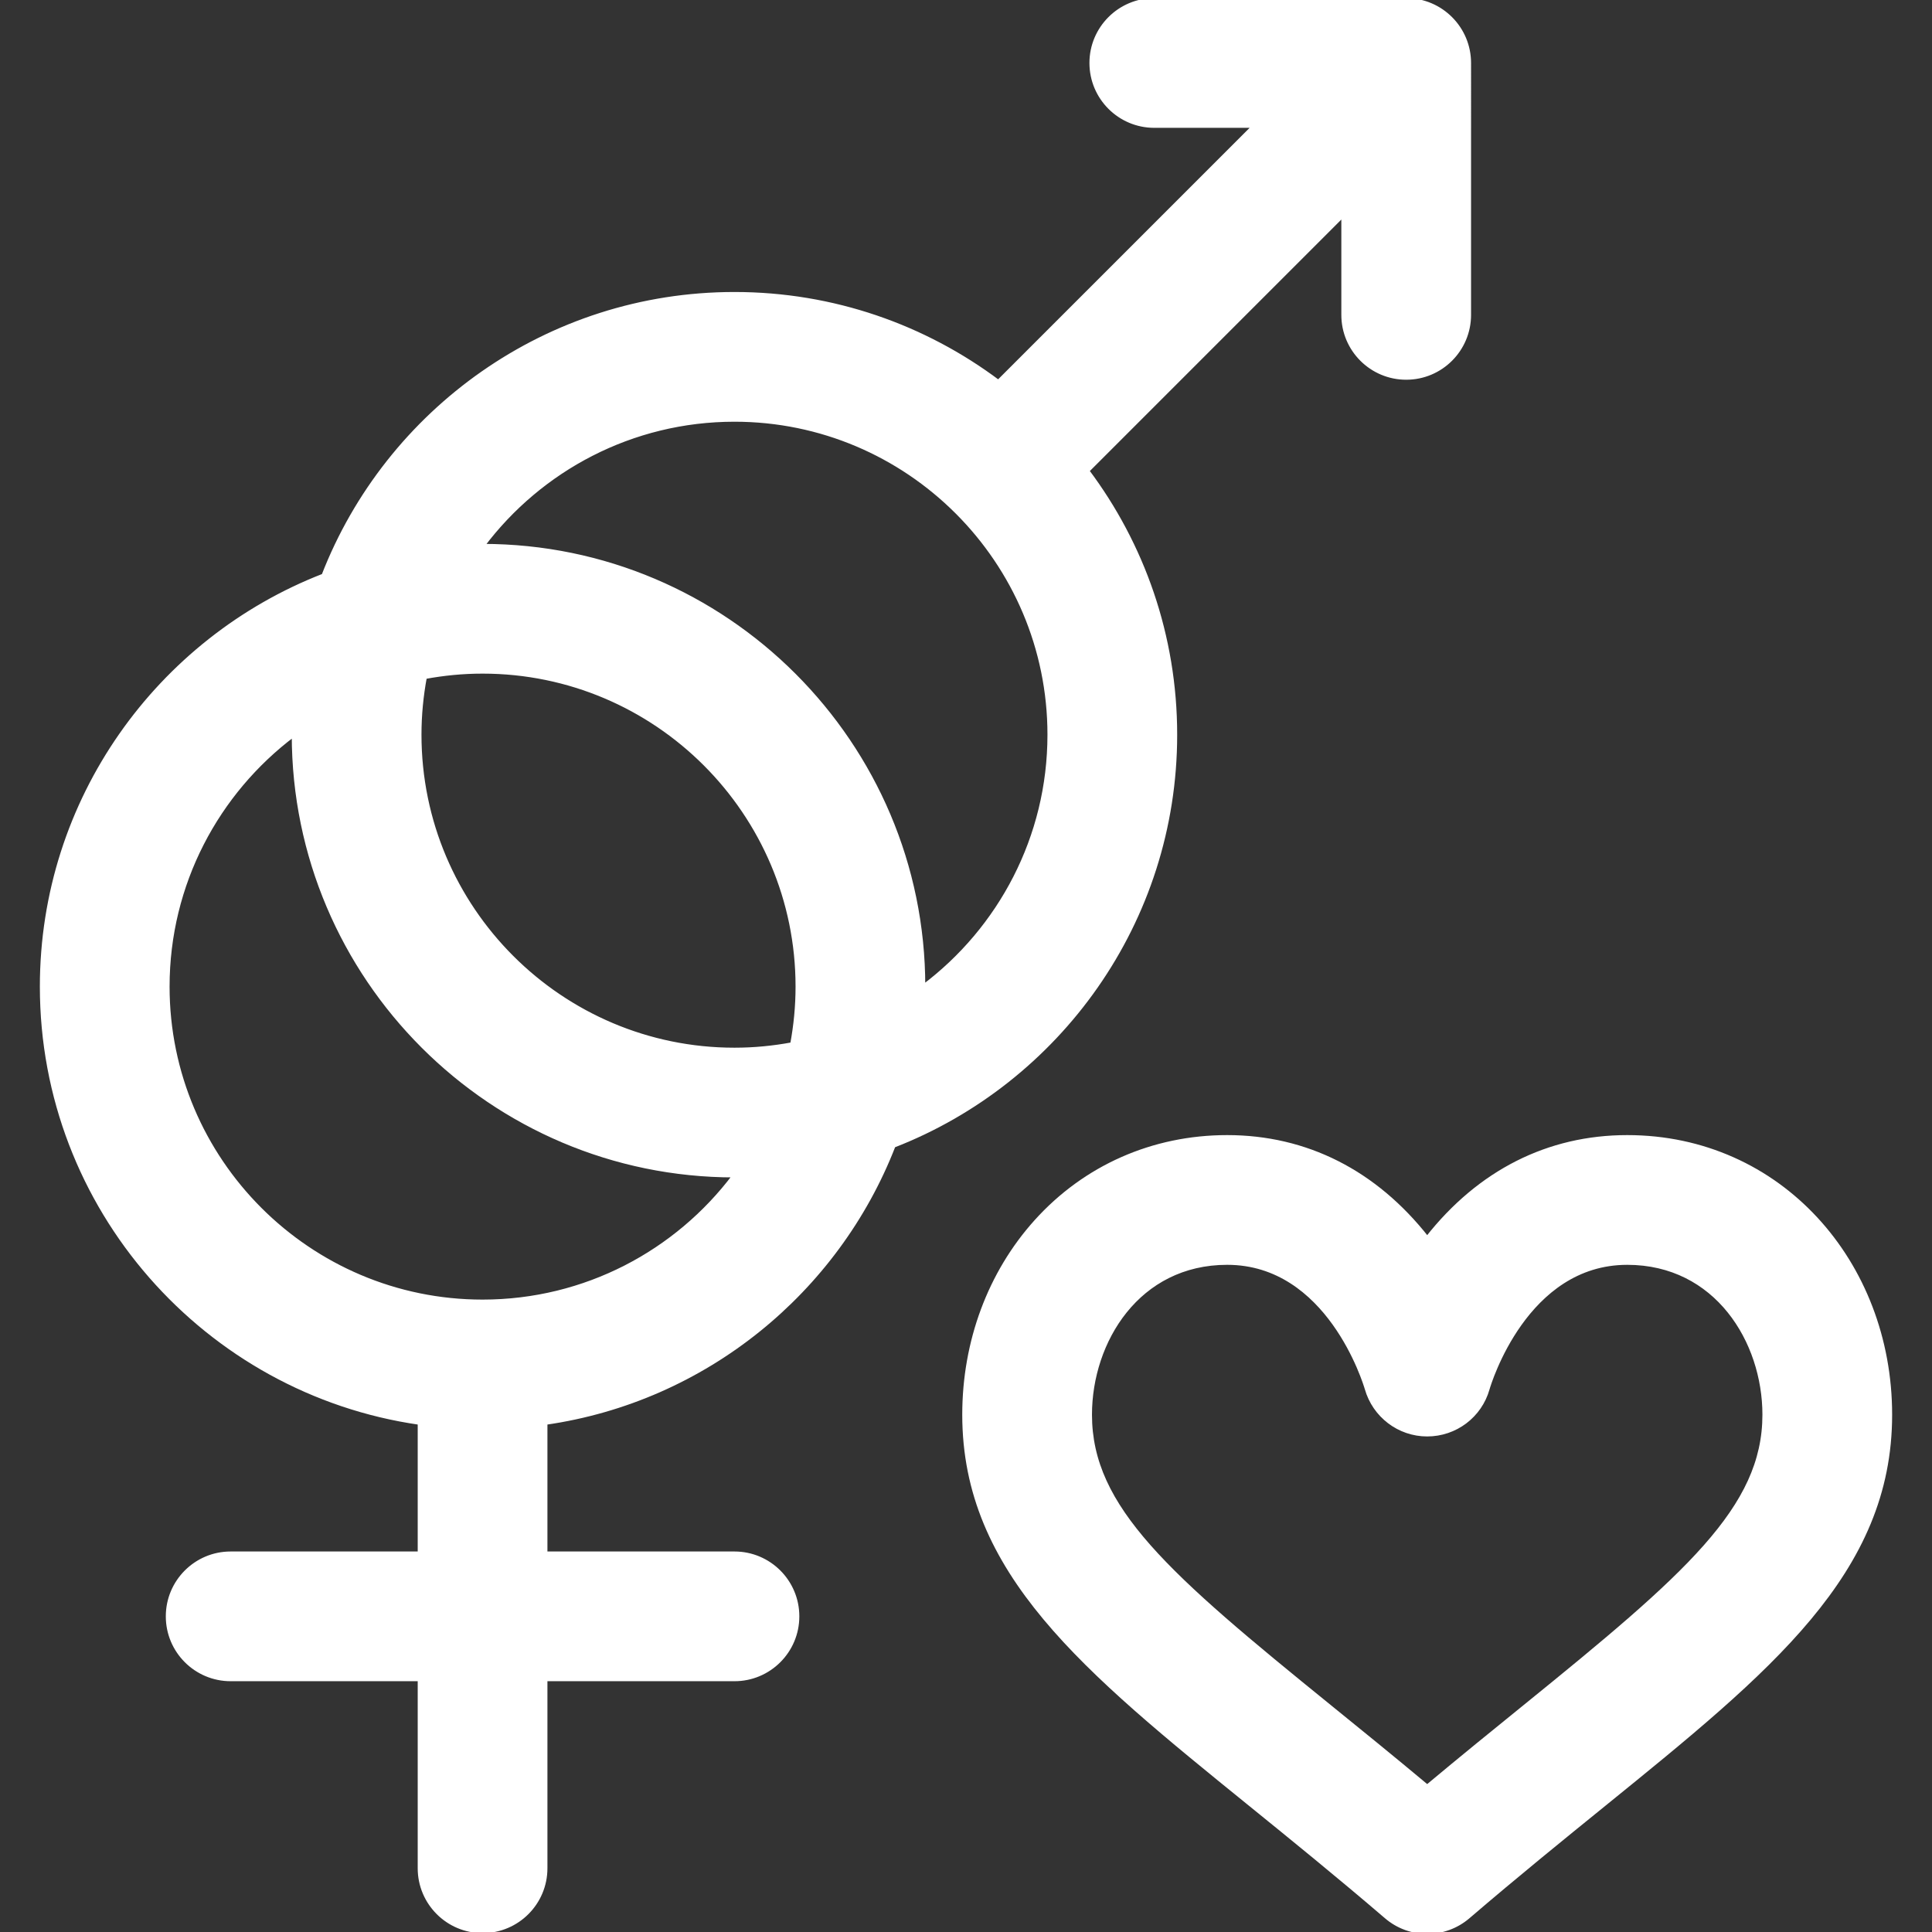
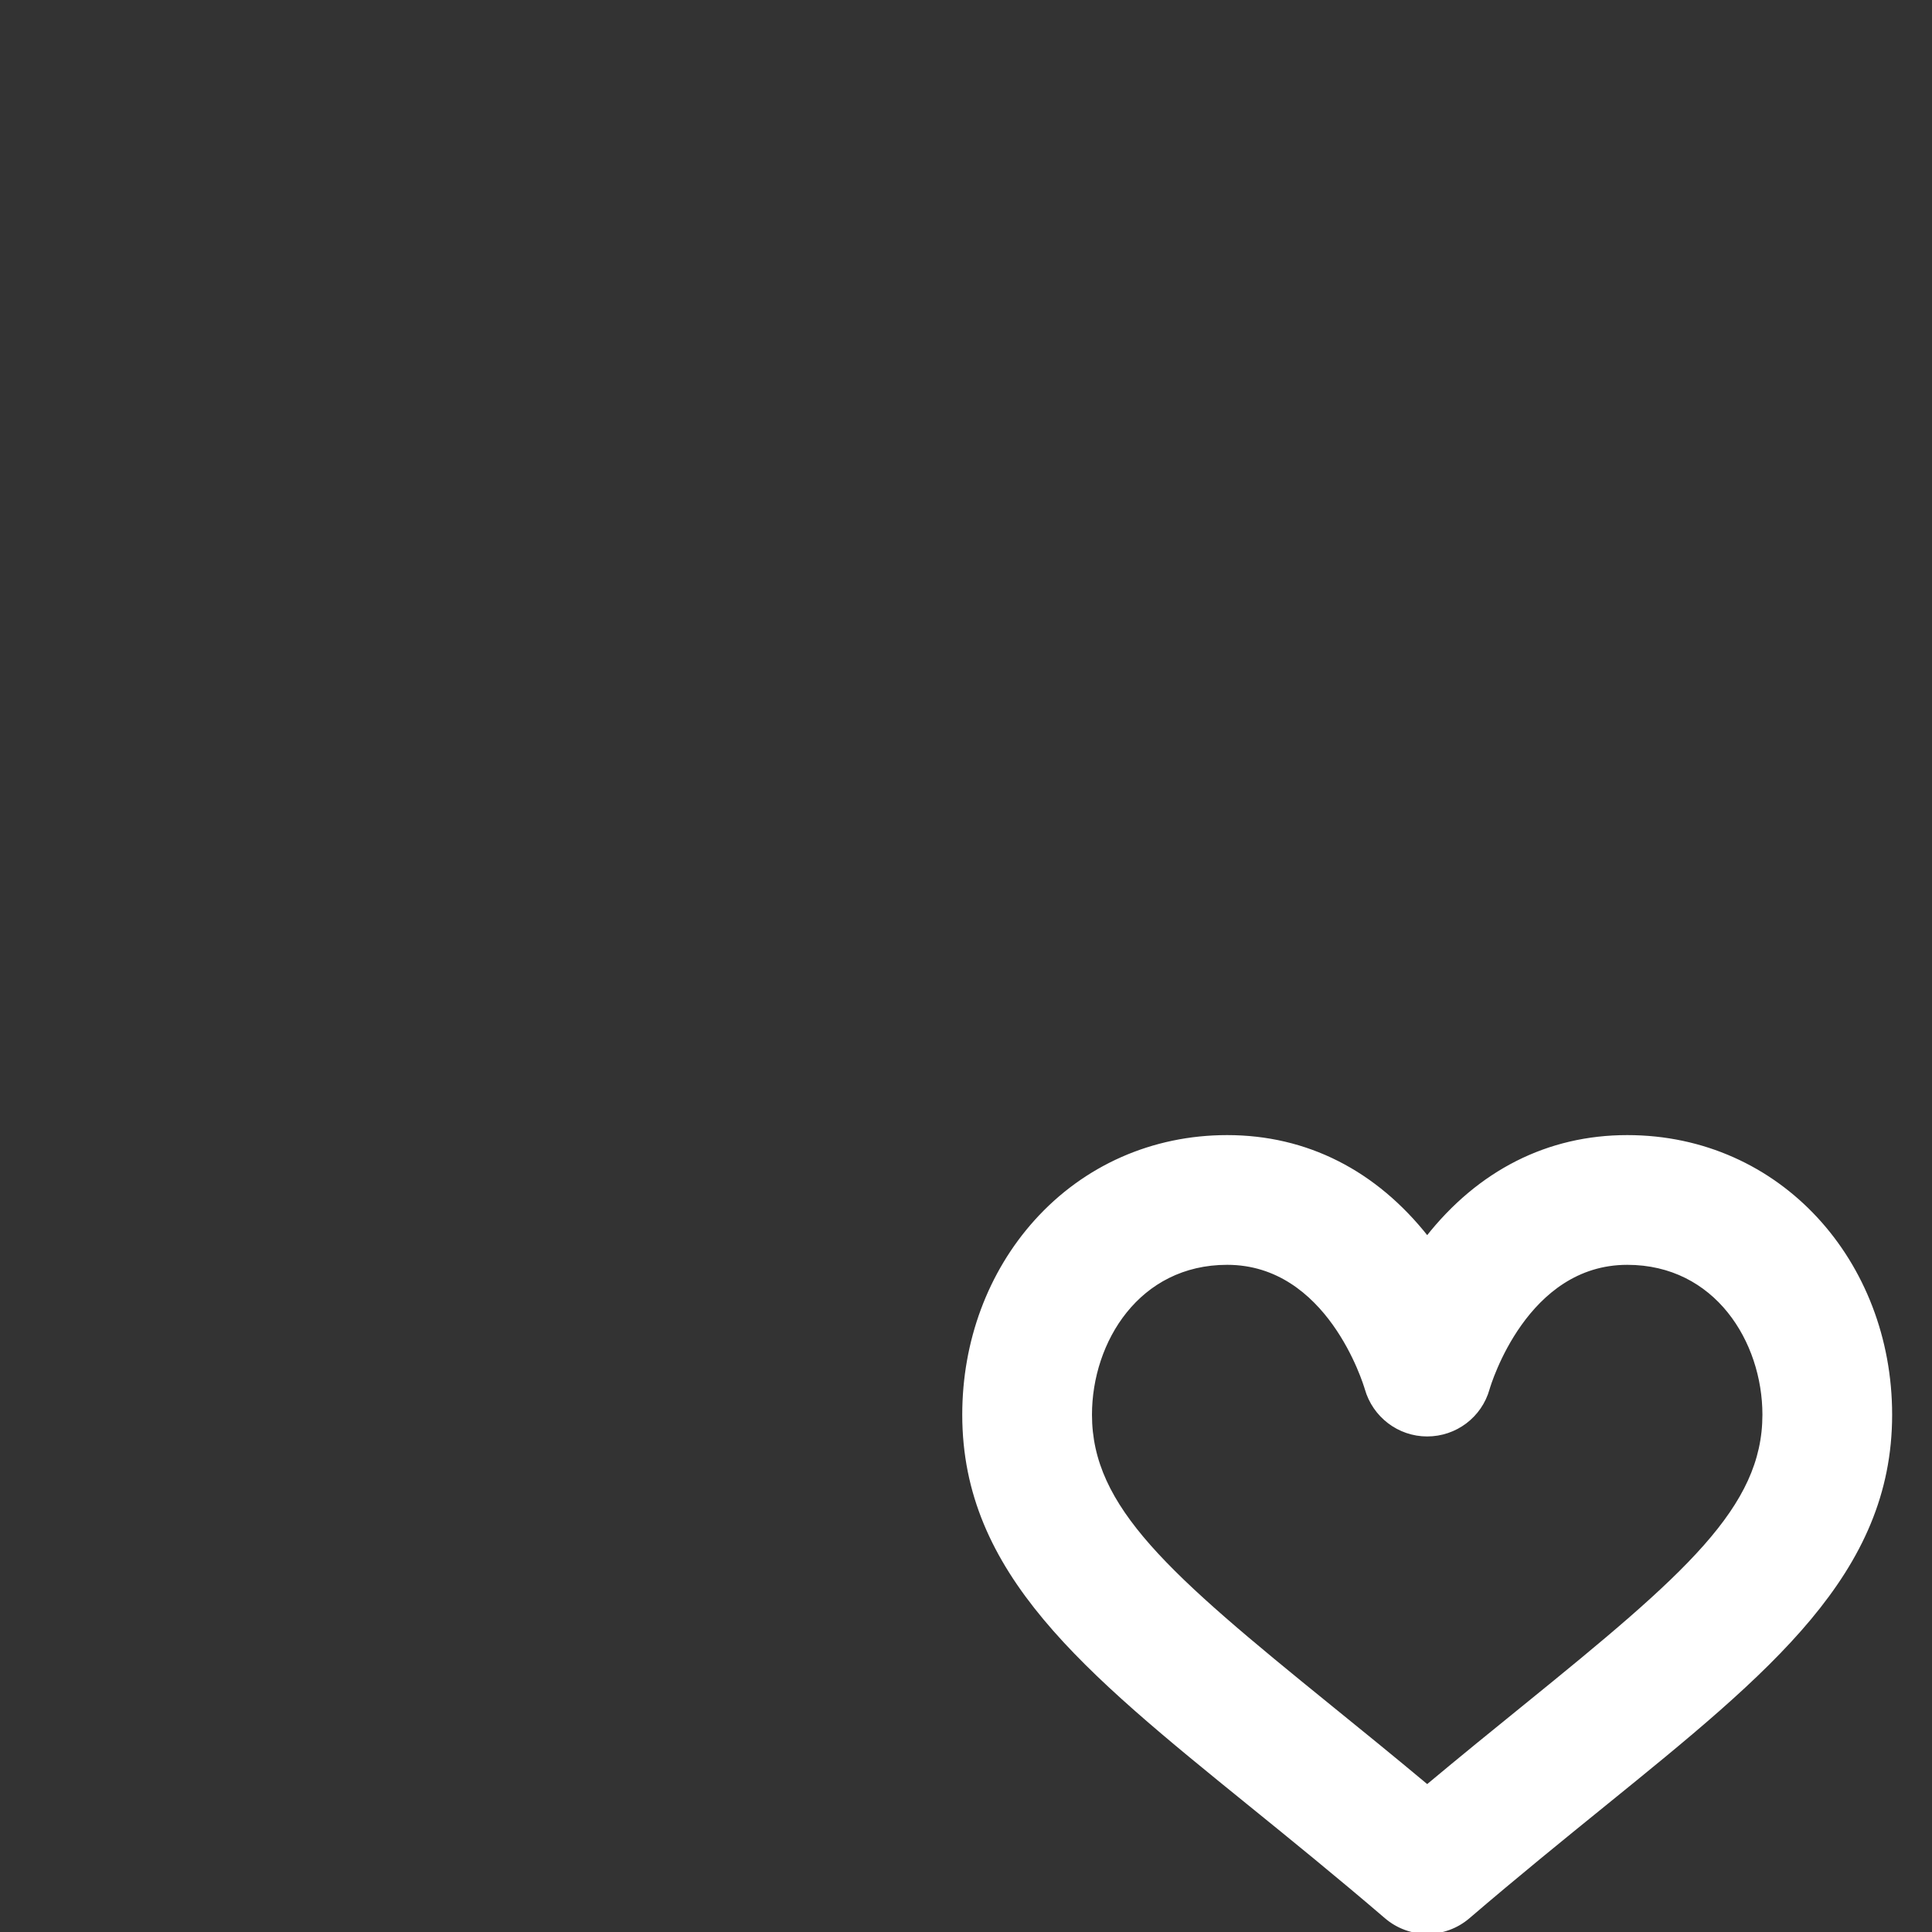
<svg xmlns="http://www.w3.org/2000/svg" fill="#ffffff" height="800px" width="800px" version="1.1" id="Layer_1" viewBox="0 0 512.001 512.001" xml:space="preserve" stroke="#ffffff">
  <rect x="0" y="0" width="512.001" height="512.001" fill="#333333" stroke="none" />
  <g id="SVGRepo_bgCarrier" stroke-width="0" />
  <g id="SVGRepo_tracerCarrier" stroke-linecap="round" stroke-linejoin="round" />
  <g id="SVGRepo_iconCarrier">
    <g>
      <g>
-         <path d="M372.694,0.001c-0.012,0-0.023-0.001-0.036-0.001h-66.756c-9.217,0-16.689,7.472-16.689,16.689 c0,9.217,7.472,16.689,16.689,16.689h26.466l-67.8,67.8c-19.508-14.624-43.723-23.296-69.926-23.296 c-49.55,0-91.987,31.01-108.939,74.64c-43.63,16.953-74.64,59.391-74.64,108.939c0,58.75,43.595,107.503,100.134,115.626v34.575 H61.13c-9.217,0-16.689,7.472-16.689,16.689s7.472,16.689,16.689,16.689h50.067v50.067c0,9.217,7.472,16.689,16.689,16.689 s16.689-7.472,16.689-16.689v-50.067h50.067c9.217,0,16.689-7.472,16.689-16.689s-7.472-16.689-16.689-16.689h-50.067v-34.575 c42.231-6.067,77.237-34.802,92.25-73.443c43.63-16.953,74.64-59.391,74.64-108.939c0-26.203-8.672-50.418-23.296-69.927 l67.8-67.8v26.467c0,9.217,7.472,16.689,16.689,16.689s16.689-7.472,16.689-16.689V16.695 C389.352,7.538,381.931,0.024,372.694,0.001z M127.887,344.907c-46.013,0-83.446-37.434-83.446-83.445 c0-27.241,13.124-51.472,33.378-66.711c0.026,64.38,52.397,116.752,116.779,116.778 C179.358,331.783,155.128,344.907,127.887,344.907z M209.907,276.727c-4.952,0.92-10.05,1.424-15.265,1.424 c-46.012,0-83.445-37.434-83.445-83.445c0-5.215,0.504-10.312,1.424-15.265c4.953-0.92,10.05-1.424,15.265-1.424 c46.012,0,83.445,37.434,83.445,83.445C211.331,266.677,210.827,271.773,209.907,276.727z M244.709,261.415 c-0.024-64.379-52.397-116.751-116.778-116.777c15.238-20.254,39.47-33.378,66.711-33.378c22.975,0,43.81,9.335,58.915,24.408 c0.02,0.021,0.037,0.043,0.058,0.063c0.021,0.021,0.043,0.038,0.065,0.058c15.075,15.105,24.408,35.939,24.408,58.915 C278.087,221.945,264.963,246.177,244.709,261.415z" />
-       </g>
+         </g>
    </g>
    <g>
      <g>
        <path d="M431.235,301.313c-20.957,0-39.217,9.252-53.012,26.809c-13.795-17.557-32.056-26.809-53.012-26.809 c-19.681,0-37.681,7.958-50.684,22.411c-12.264,13.633-19.02,31.814-19.02,51.193c0,41.788,31.815,67.58,75.846,103.277 c10.849,8.794,23.144,18.763,36.008,29.789c3.125,2.679,6.993,4.018,10.861,4.018c3.868,0,7.736-1.34,10.861-4.018 c12.865-11.026,25.159-20.995,36.008-29.789c44.031-35.697,75.846-61.489,75.846-103.277 C500.937,334.585,471.677,301.313,431.235,301.313z M404.072,452.265c-7.946,6.441-16.655,13.501-25.849,21.186 c-9.196-7.685-17.904-14.745-25.849-21.186c-42.878-34.761-63.488-52.569-63.488-77.349c0-19.501,12.73-40.225,36.324-40.225 c26.849,0,36.511,31.787,36.963,33.324c2.042,7.167,8.579,12.16,16.038,12.16c7.484,0,14.041-4.94,16.059-12.146 c0.397-1.361,10.037-33.336,36.966-33.336c23.594,0,36.324,20.724,36.324,40.225C467.559,399.696,446.949,417.504,404.072,452.265 z" />
      </g>
    </g>
  </g>
</svg>